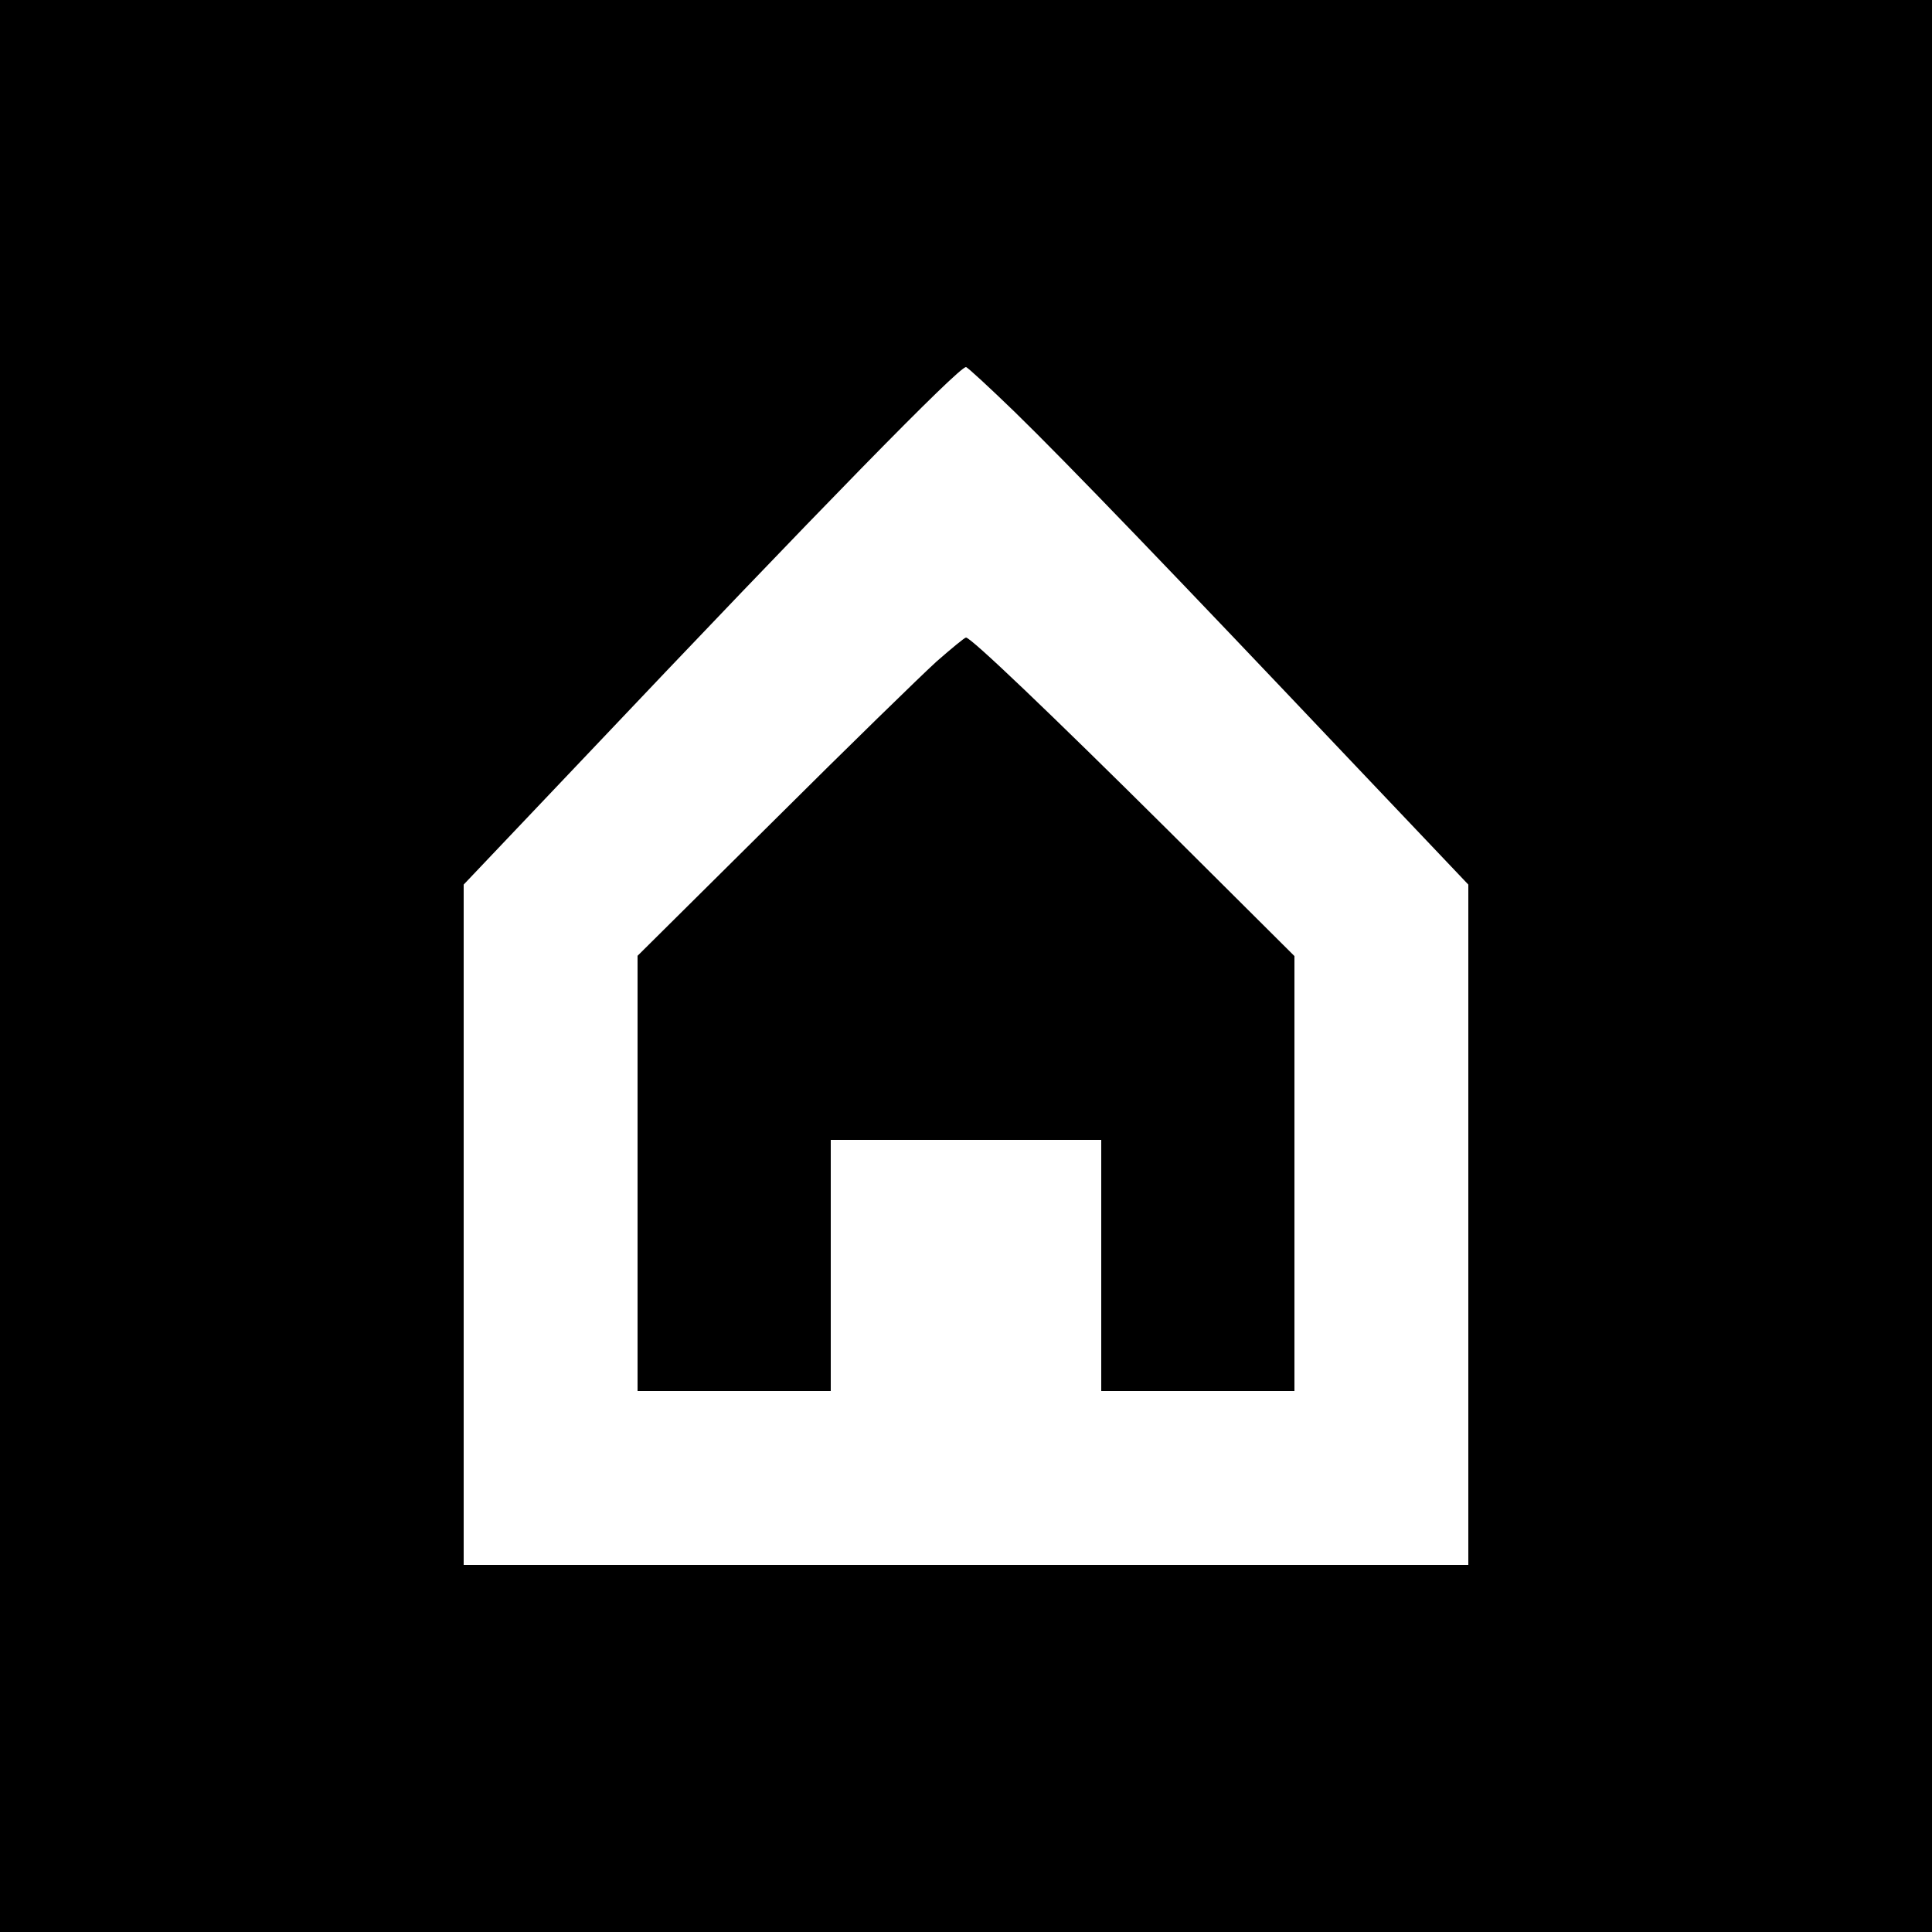
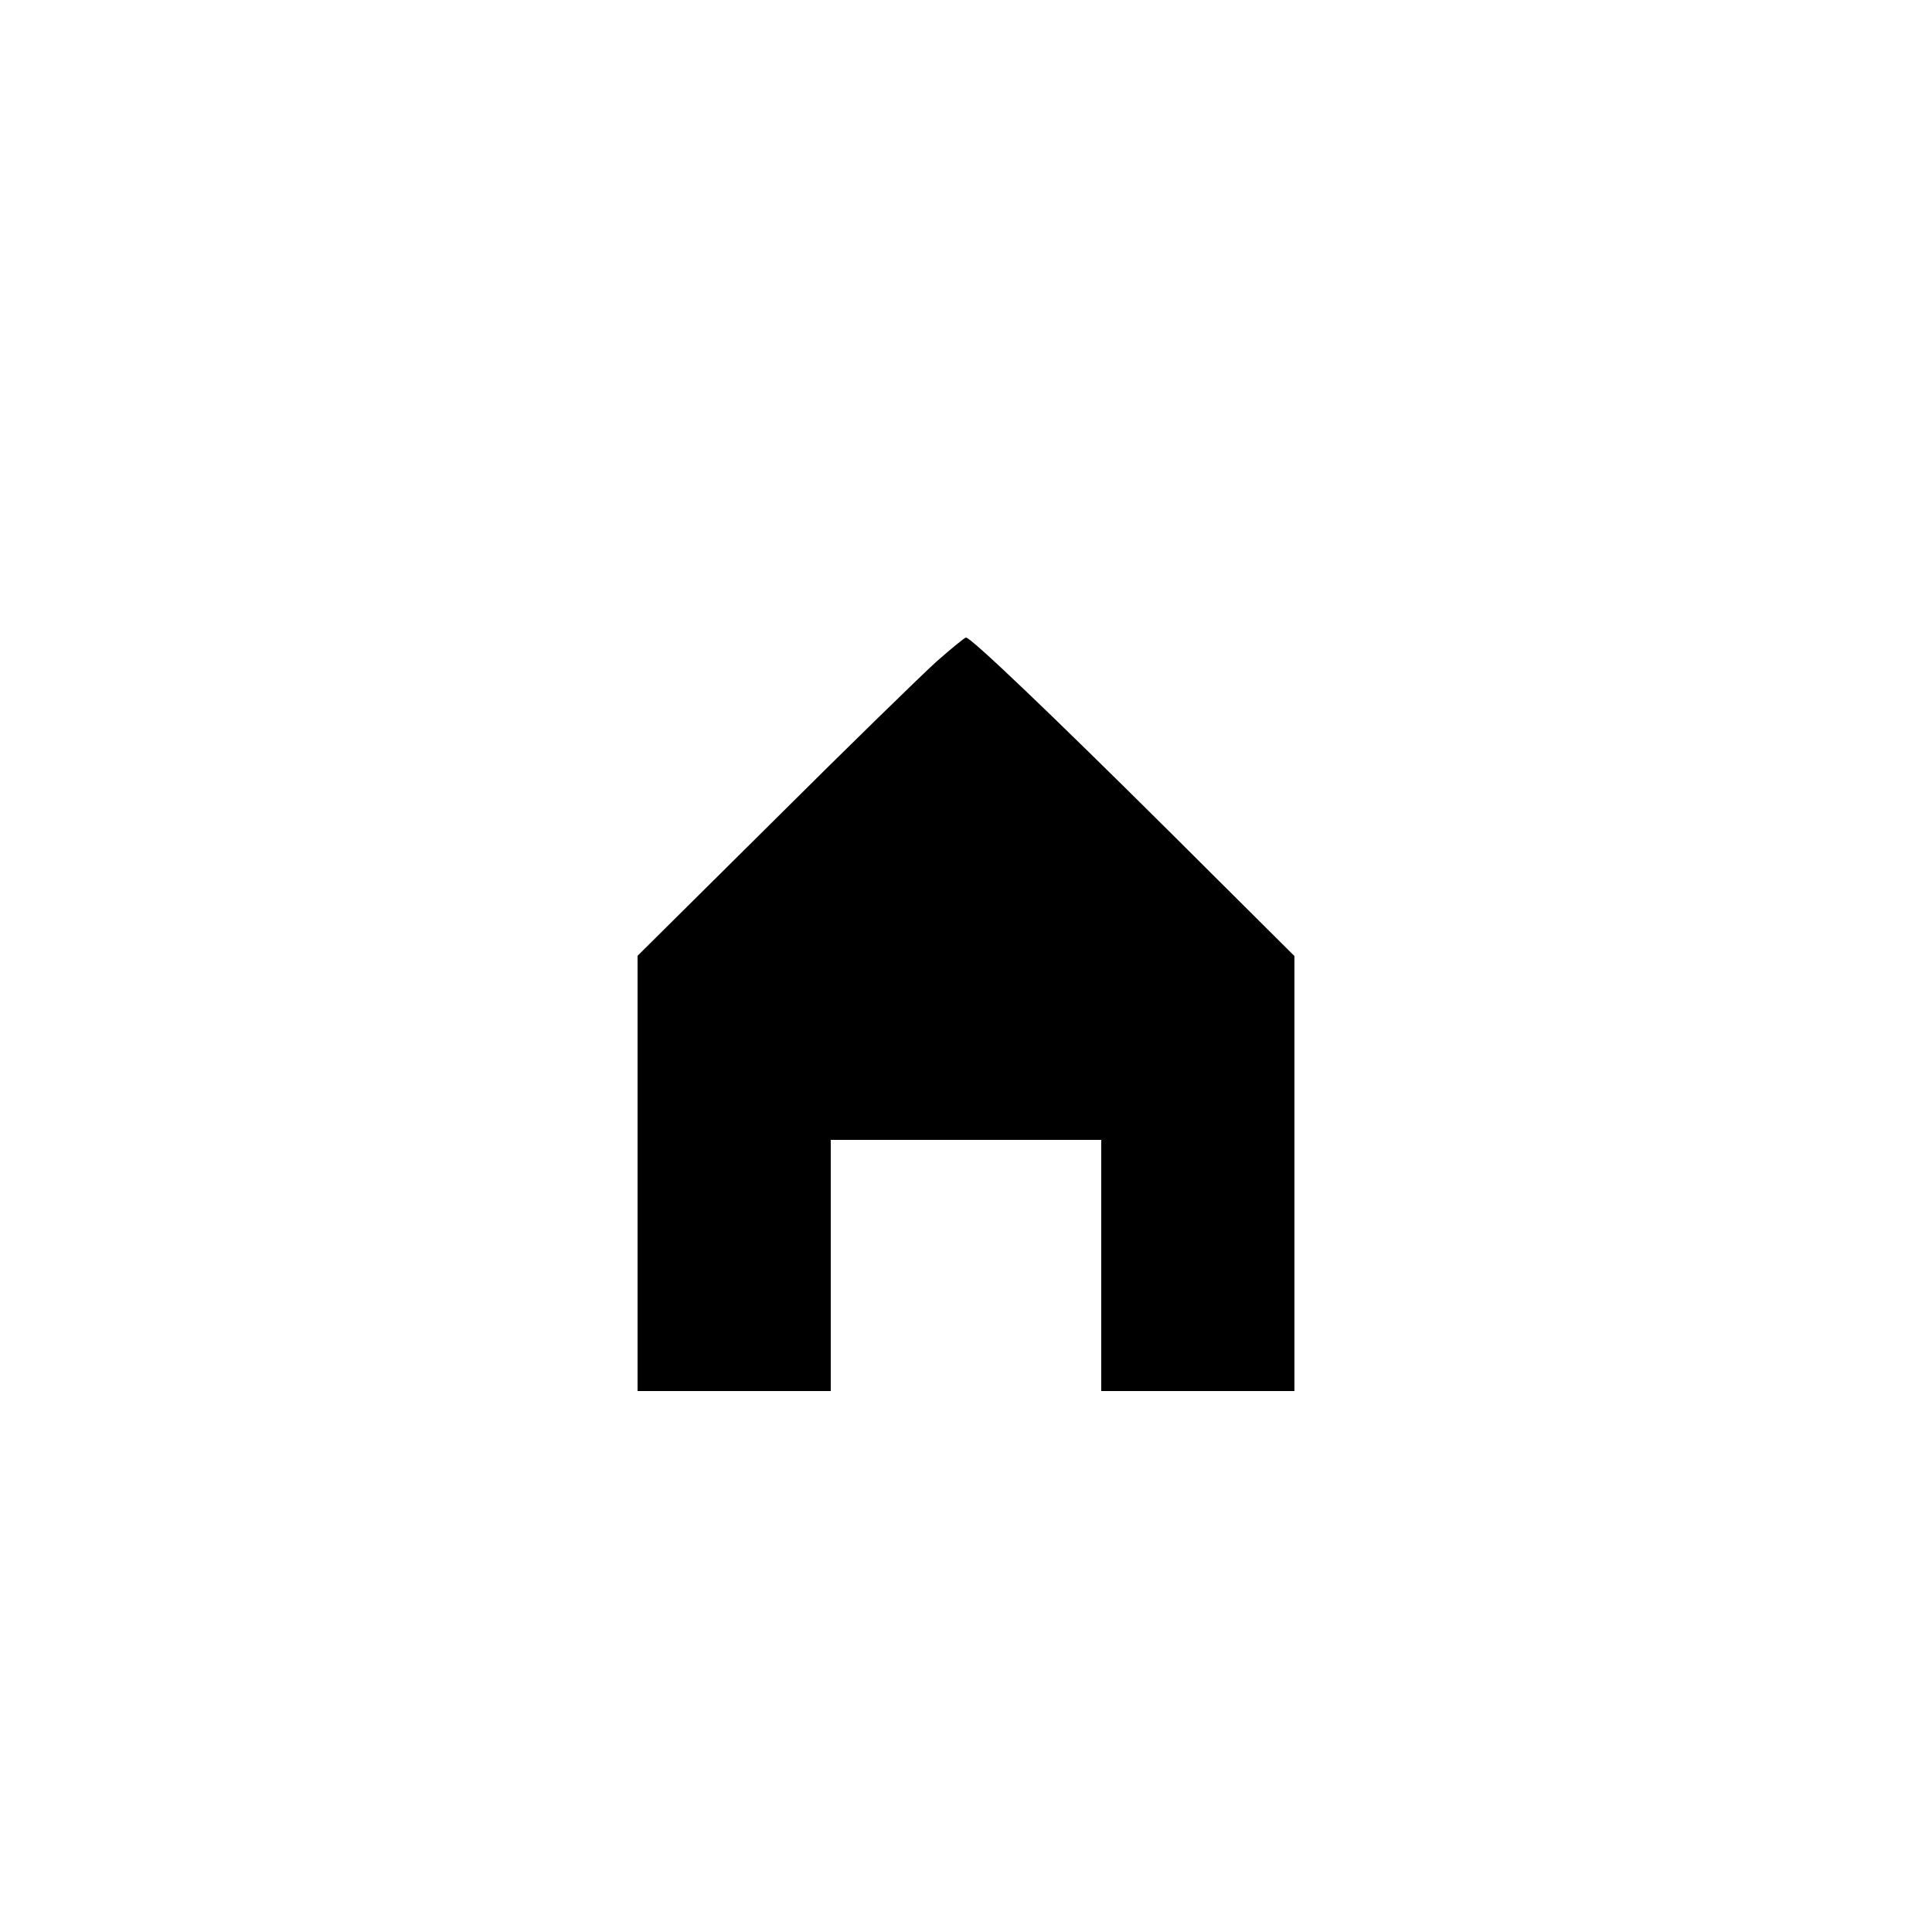
<svg xmlns="http://www.w3.org/2000/svg" version="1.0" width="700pt" height="700pt" viewBox="0 0 700 700" preserveAspectRatio="xMidYMid meet">
  <g transform="translate(0,700) scale(0.1,-0.1)" fill="#000000" stroke="none">
-     <path d="M0 3500 l0 -3500 3500 0 3500 0 0 3500 0 3500 -3500 0 -3500 0 0 -3500z m3676 2008 c189 -184 582 -593 1212 -1258 l432 -455 0 -1232 0 -1233 -1820 0 -1820 0 0 1233 0 1232 432 455 c860 908 1361 1420 1388 1420 5 0 84 -73 176 -162z" />
-     <path d="M3393 4603 c-54 -49 -320 -308 -590 -577 l-493 -489 0 -788 0 -789 350 0 350 0 0 455 0 455 490 0 490 0 0 -455 0 -455 350 0 350 0 0 788 0 788 -457 455 c-431 428 -715 699 -733 699 -5 0 -52 -39 -107 -87z" />
+     <path d="M3393 4603 c-54 -49 -320 -308 -590 -577 l-493 -489 0 -788 0 -789 350 0 350 0 0 455 0 455 490 0 490 0 0 -455 0 -455 350 0 350 0 0 788 0 788 -457 455 c-431 428 -715 699 -733 699 -5 0 -52 -39 -107 -87" />
  </g>
</svg>